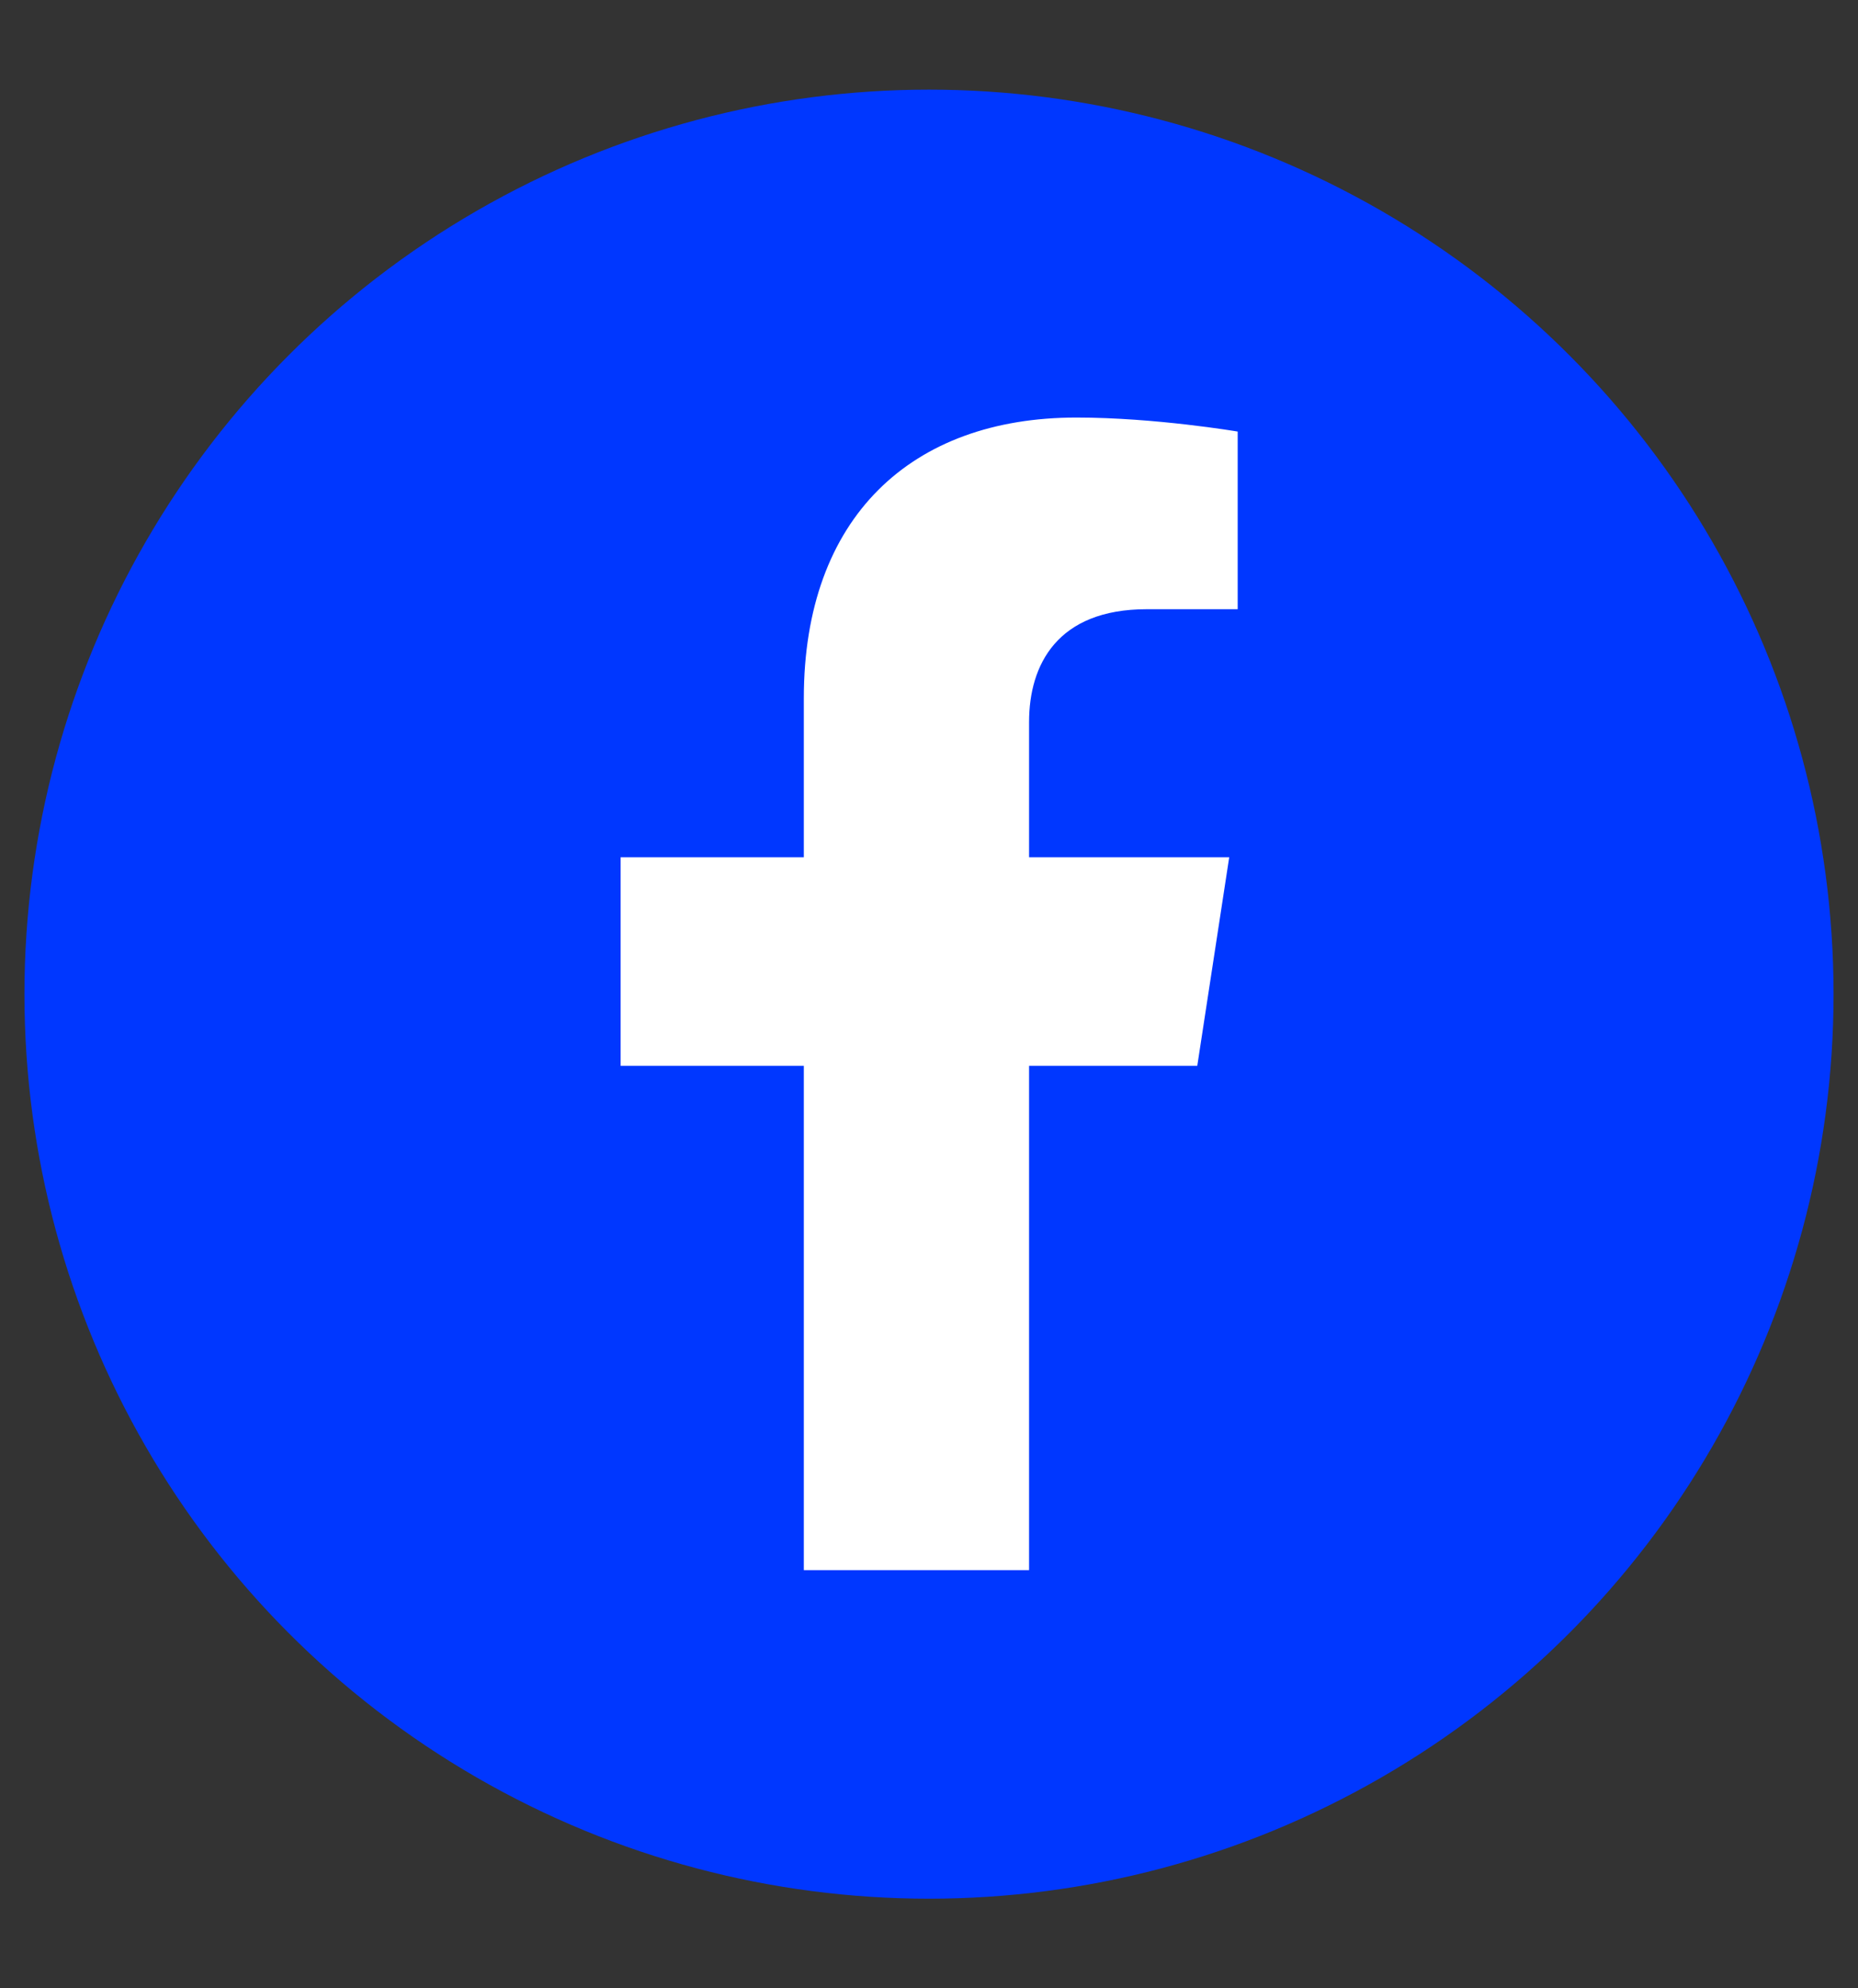
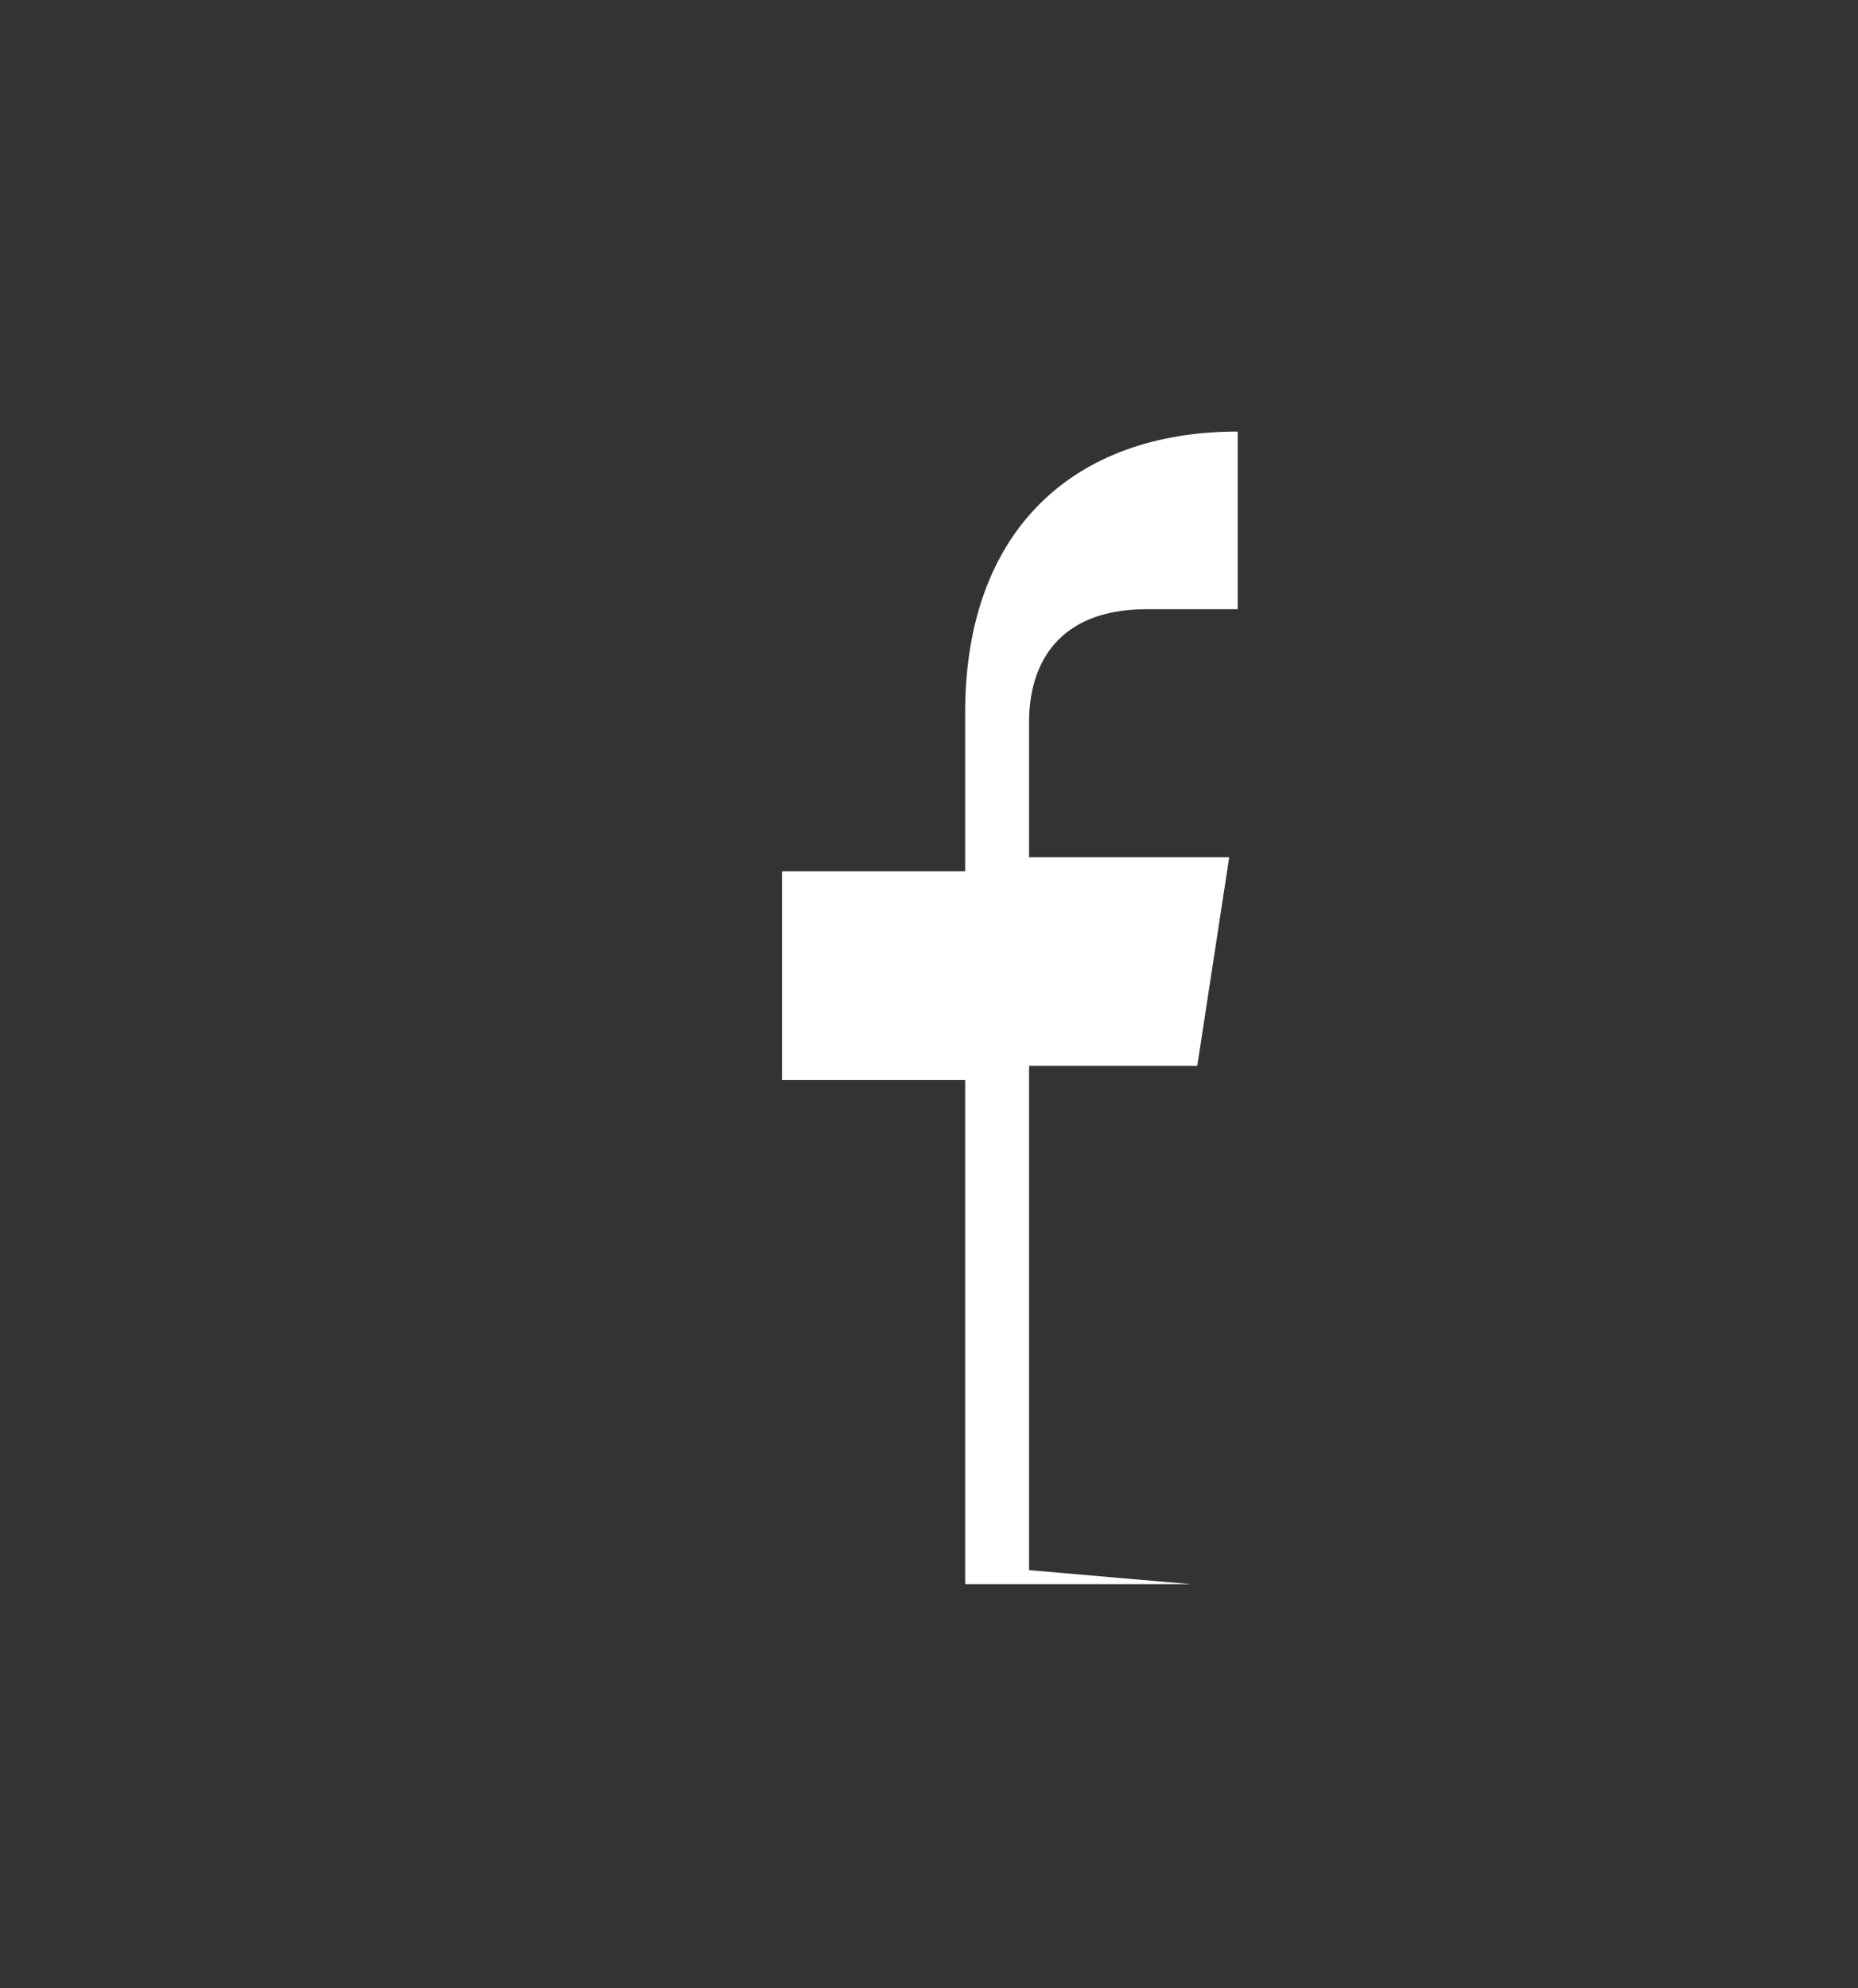
<svg xmlns="http://www.w3.org/2000/svg" id="Layer_1" version="1.1" viewBox="0 0 57 61">
  <rect x="0" y="0" width="57" height="61" fill="#333333" stroke="none" />
  <defs>
    <style>
      .st0 {
        fill: #0037ff;
      }

      .st1 {
        fill: #fff;
      }
    </style>
  </defs>
-   <circle class="st0" cx="28.5" cy="30.5" r="27.75" />
-   <path class="st1" d="M31.57,48.17v-15.47h5.16l.98-6.4h-6.14v-4.15c0-1.75.86-3.46,3.61-3.46h2.79v-5.45s-2.53-.43-4.95-.43c-5.06,0-8.36,3.06-8.36,8.61v4.88h-5.62v6.4h5.62v15.47h6.92Z" />
+   <path class="st1" d="M31.57,48.17v-15.47h5.16l.98-6.4h-6.14v-4.15c0-1.75.86-3.46,3.61-3.46h2.79v-5.45c-5.06,0-8.36,3.06-8.36,8.61v4.88h-5.62v6.4h5.62v15.47h6.92Z" />
</svg>